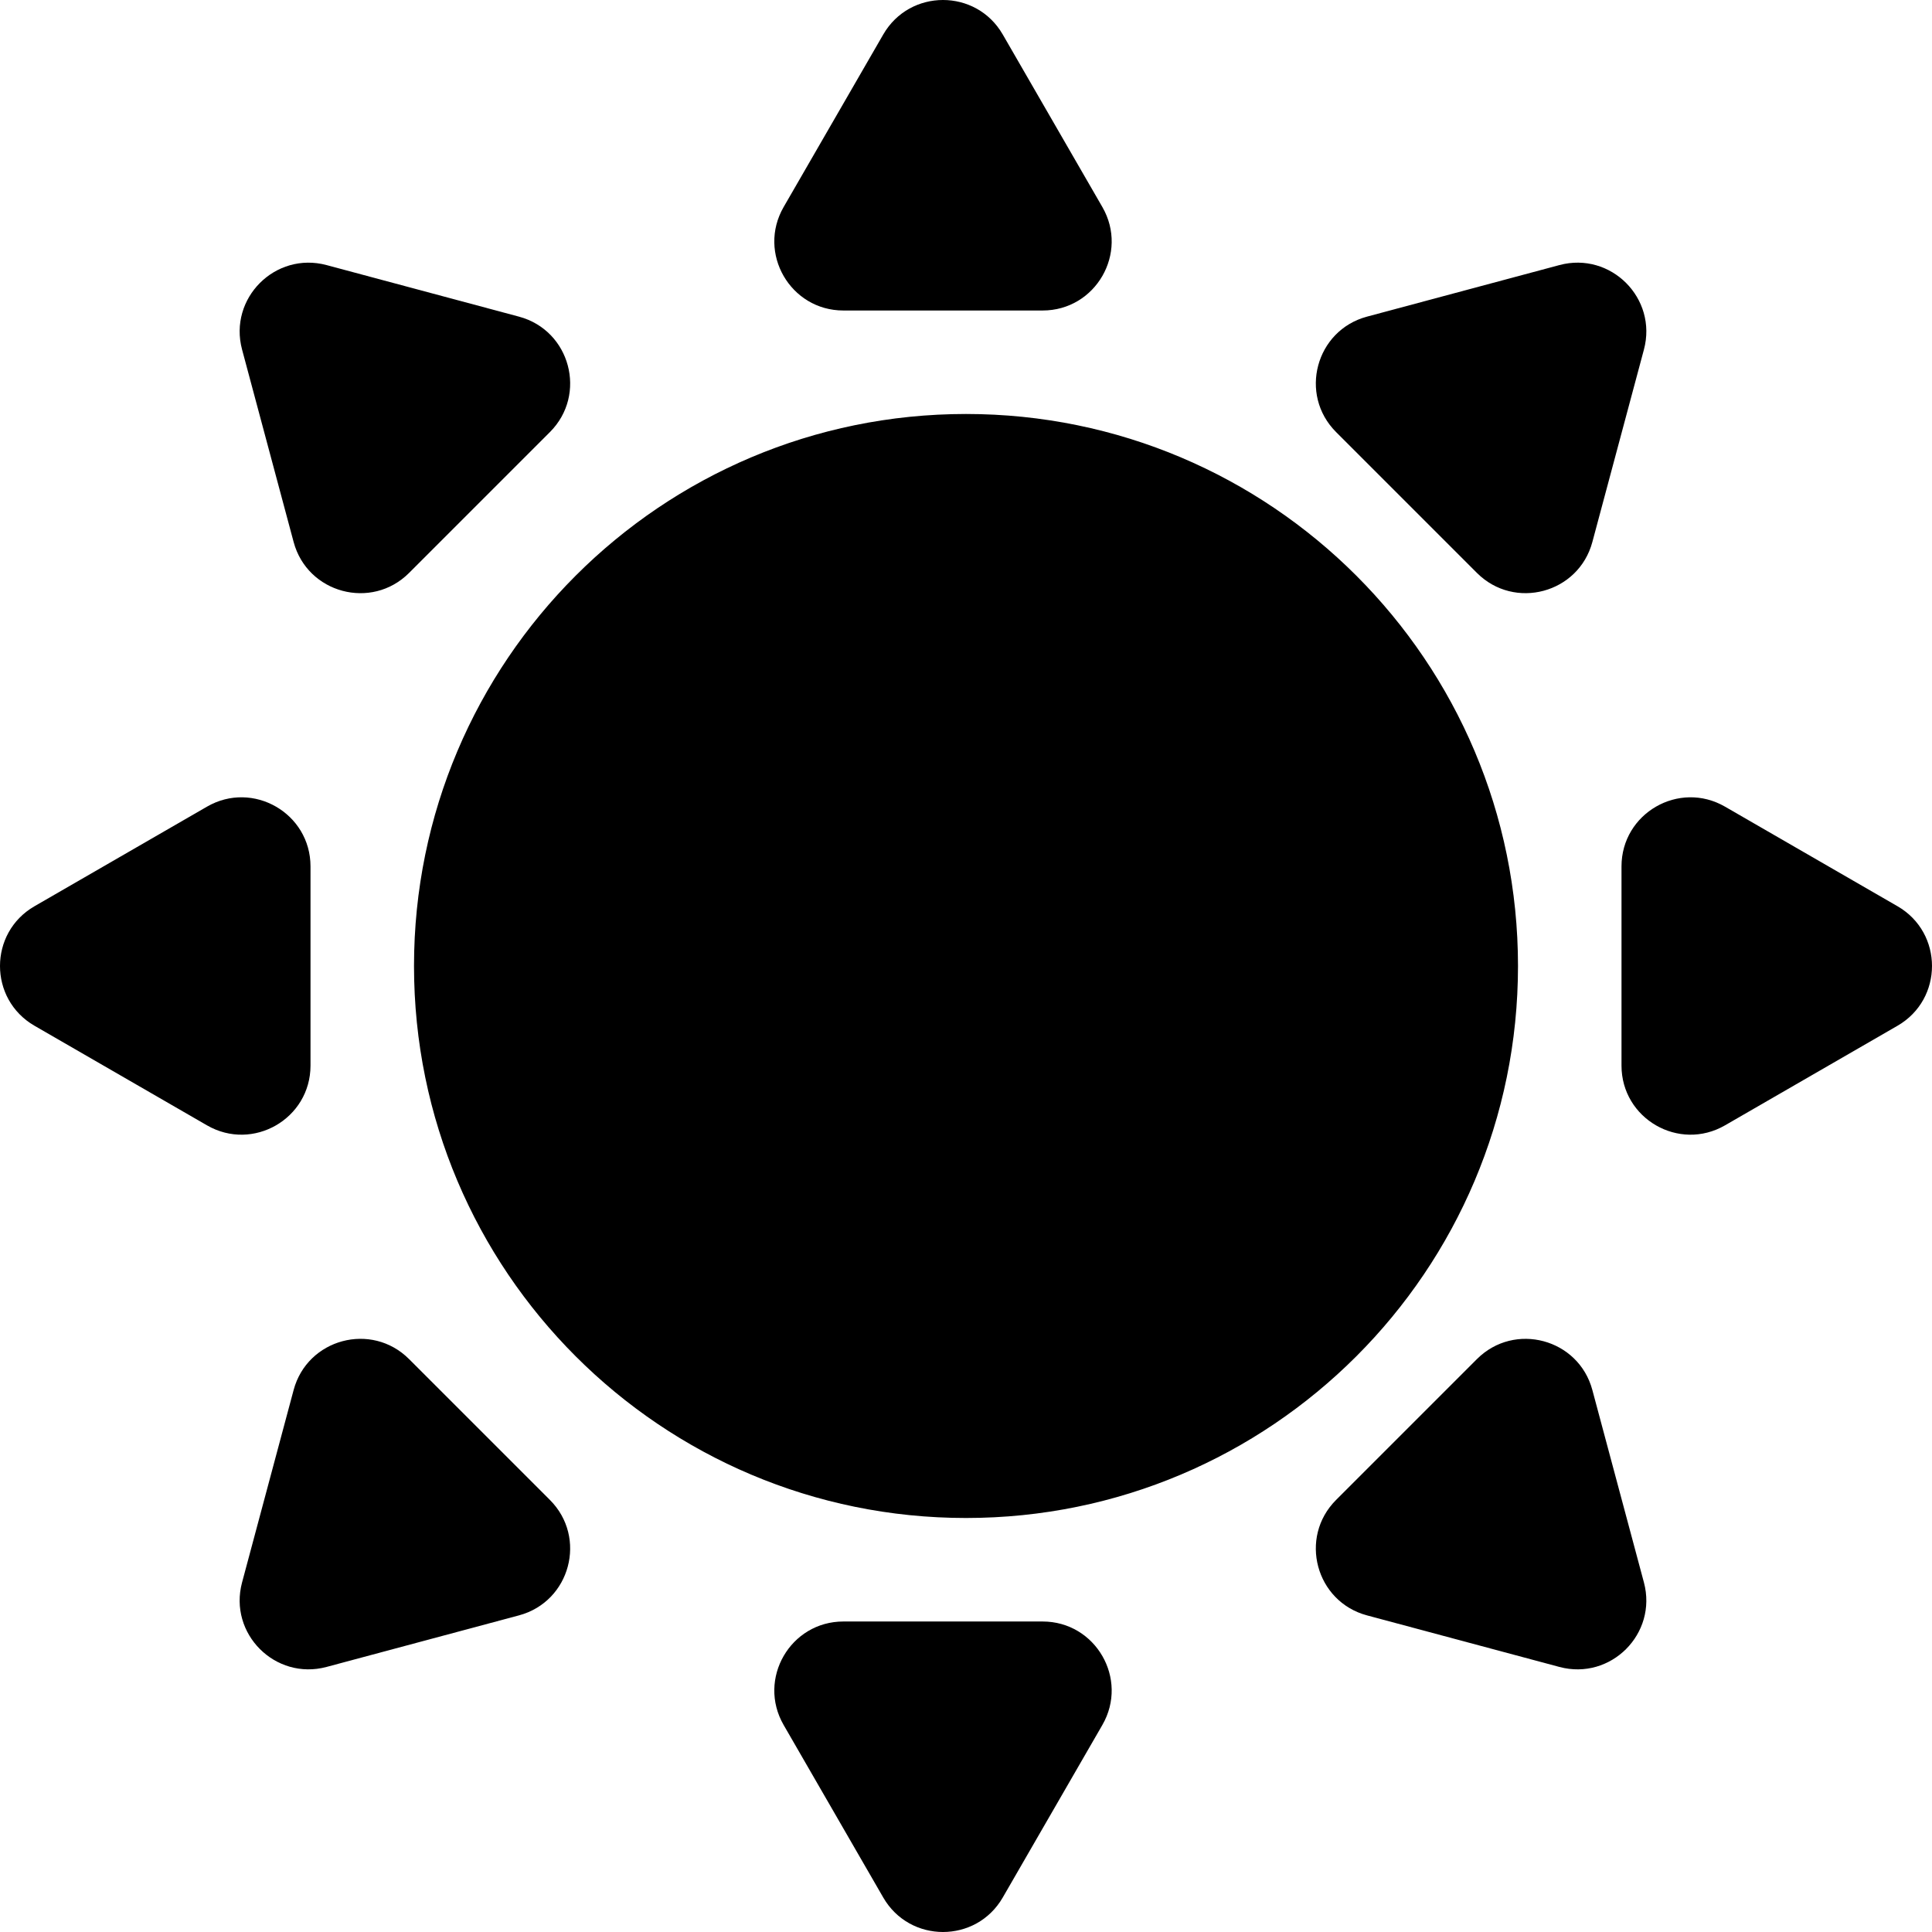
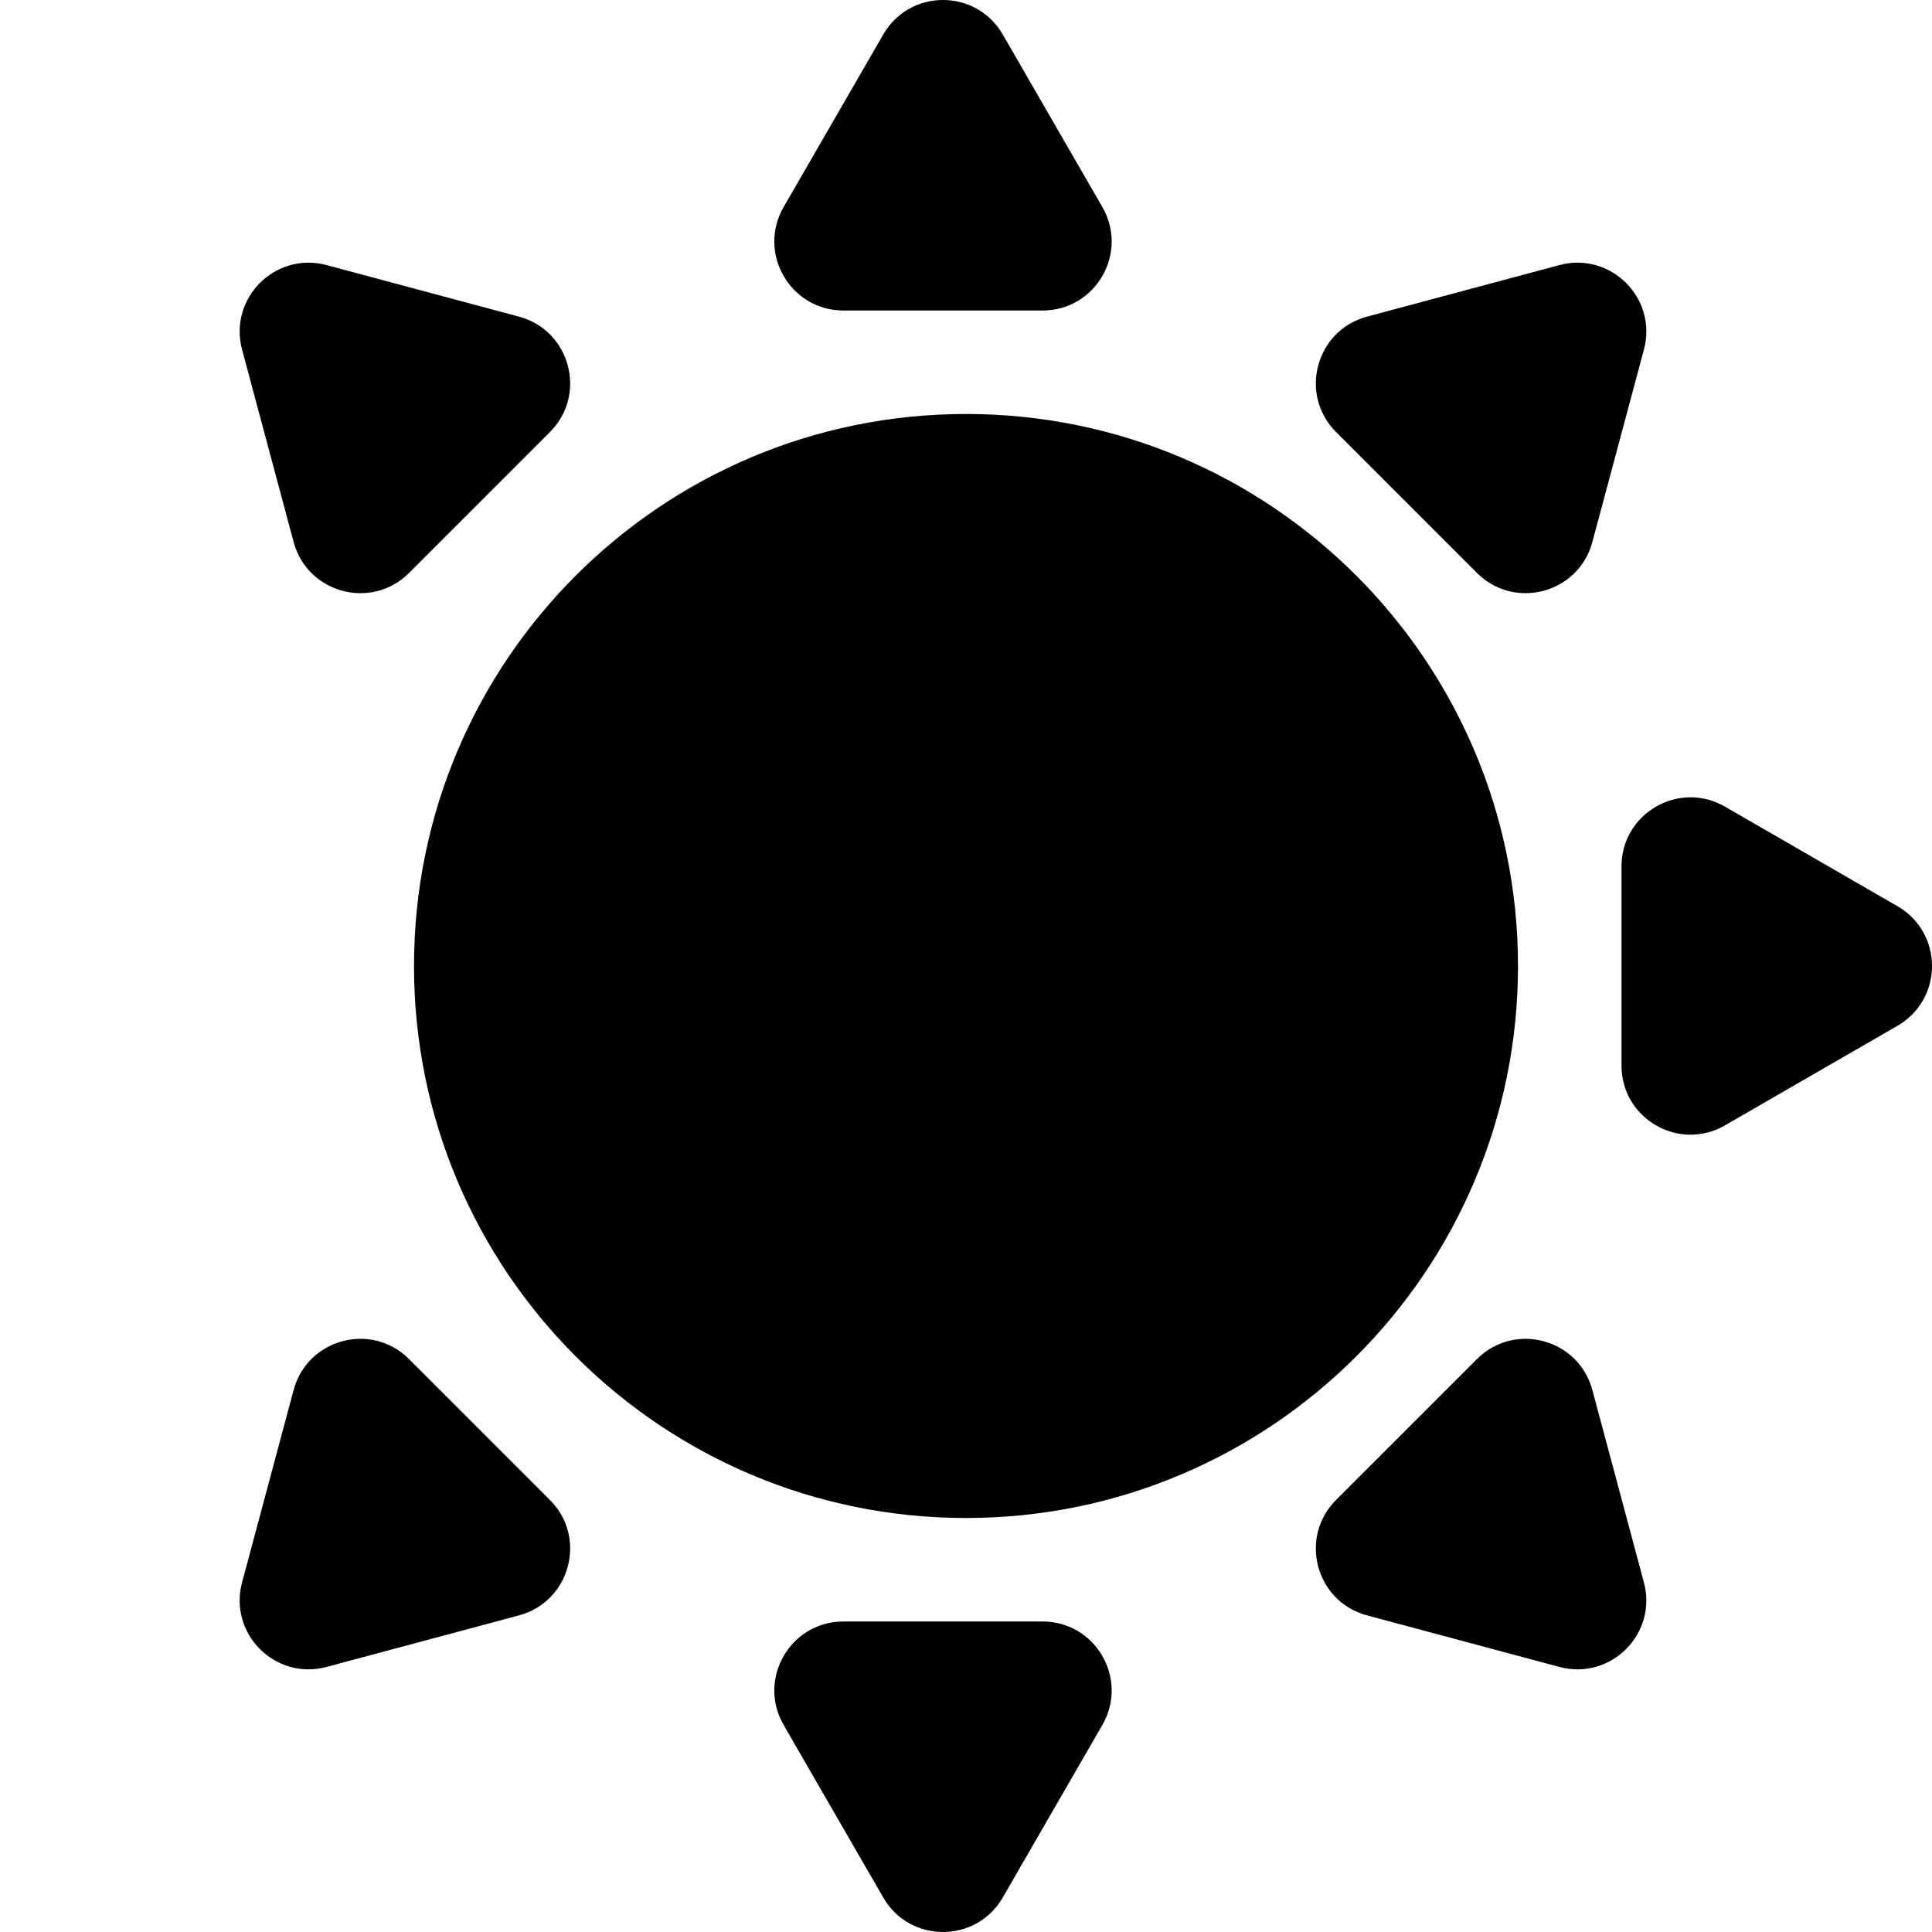
<svg xmlns="http://www.w3.org/2000/svg" width="324" height="324" viewBox="0 0 324 324" fill="none">
  <path d="M162 71.426C212.021 71.426 252.571 111.976 252.571 161.998C252.571 212.019 212.021 252.57 162 252.57C111.979 252.57 71.43 212.019 71.43 161.998C71.43 111.976 111.98 71.427 162 71.426Z" fill="black" stroke="black" stroke-width="4" />
  <path d="M148.121 5.786C152.575 -1.929 163.71 -1.929 168.164 5.786L184.866 34.715C189.319 42.429 183.752 52.072 174.844 52.072H141.44C132.533 52.072 126.965 42.429 131.419 34.715L148.121 5.786Z" fill="black" />
  <path d="M261.517 44.454C270.121 42.148 277.994 50.022 275.689 58.626L267.043 90.892C264.738 99.496 253.983 102.378 247.684 96.08L224.064 72.459C217.765 66.16 220.647 55.405 229.251 53.099L261.517 44.454Z" fill="black" />
  <path d="M40.597 58.628C38.291 50.024 46.164 42.15 54.769 44.456L87.034 53.102C95.639 55.407 98.521 66.162 92.222 72.461L68.602 96.082C62.303 102.38 51.548 99.499 49.242 90.894L40.597 58.628Z" fill="black" />
-   <path d="M5.786 172.021C-1.929 167.567 -1.929 156.432 5.786 151.978L34.715 135.276C42.429 130.822 52.072 136.389 52.072 145.297L52.072 178.702C52.072 187.609 42.429 193.177 34.715 188.723L5.786 172.021Z" fill="black" />
  <path d="M148.121 318.214C152.575 325.929 163.71 325.929 168.164 318.214L184.866 289.285C189.319 281.571 183.752 271.928 174.844 271.928H141.44C132.533 271.928 126.965 281.571 131.419 289.285L148.121 318.214Z" fill="black" />
  <path d="M40.595 265.375C38.29 273.979 46.163 281.853 54.767 279.547L87.033 270.901C95.637 268.596 98.519 257.84 92.221 251.542L68.6 227.921C62.301 221.622 51.546 224.504 49.241 233.109L40.595 265.375Z" fill="black" />
  <path d="M261.516 279.549C270.12 281.854 277.993 273.981 275.688 265.376L267.042 233.11C264.737 224.506 253.982 221.624 247.683 227.923L224.063 251.543C217.764 257.842 220.646 268.597 229.25 270.903L261.516 279.549Z" fill="black" />
  <path d="M318.215 172.021C325.929 167.567 325.929 156.432 318.215 151.978L289.286 135.276C281.572 130.822 271.929 136.389 271.929 145.297L271.929 178.702C271.929 187.609 281.572 193.177 289.286 188.723L318.215 172.021Z" fill="black" />
</svg>